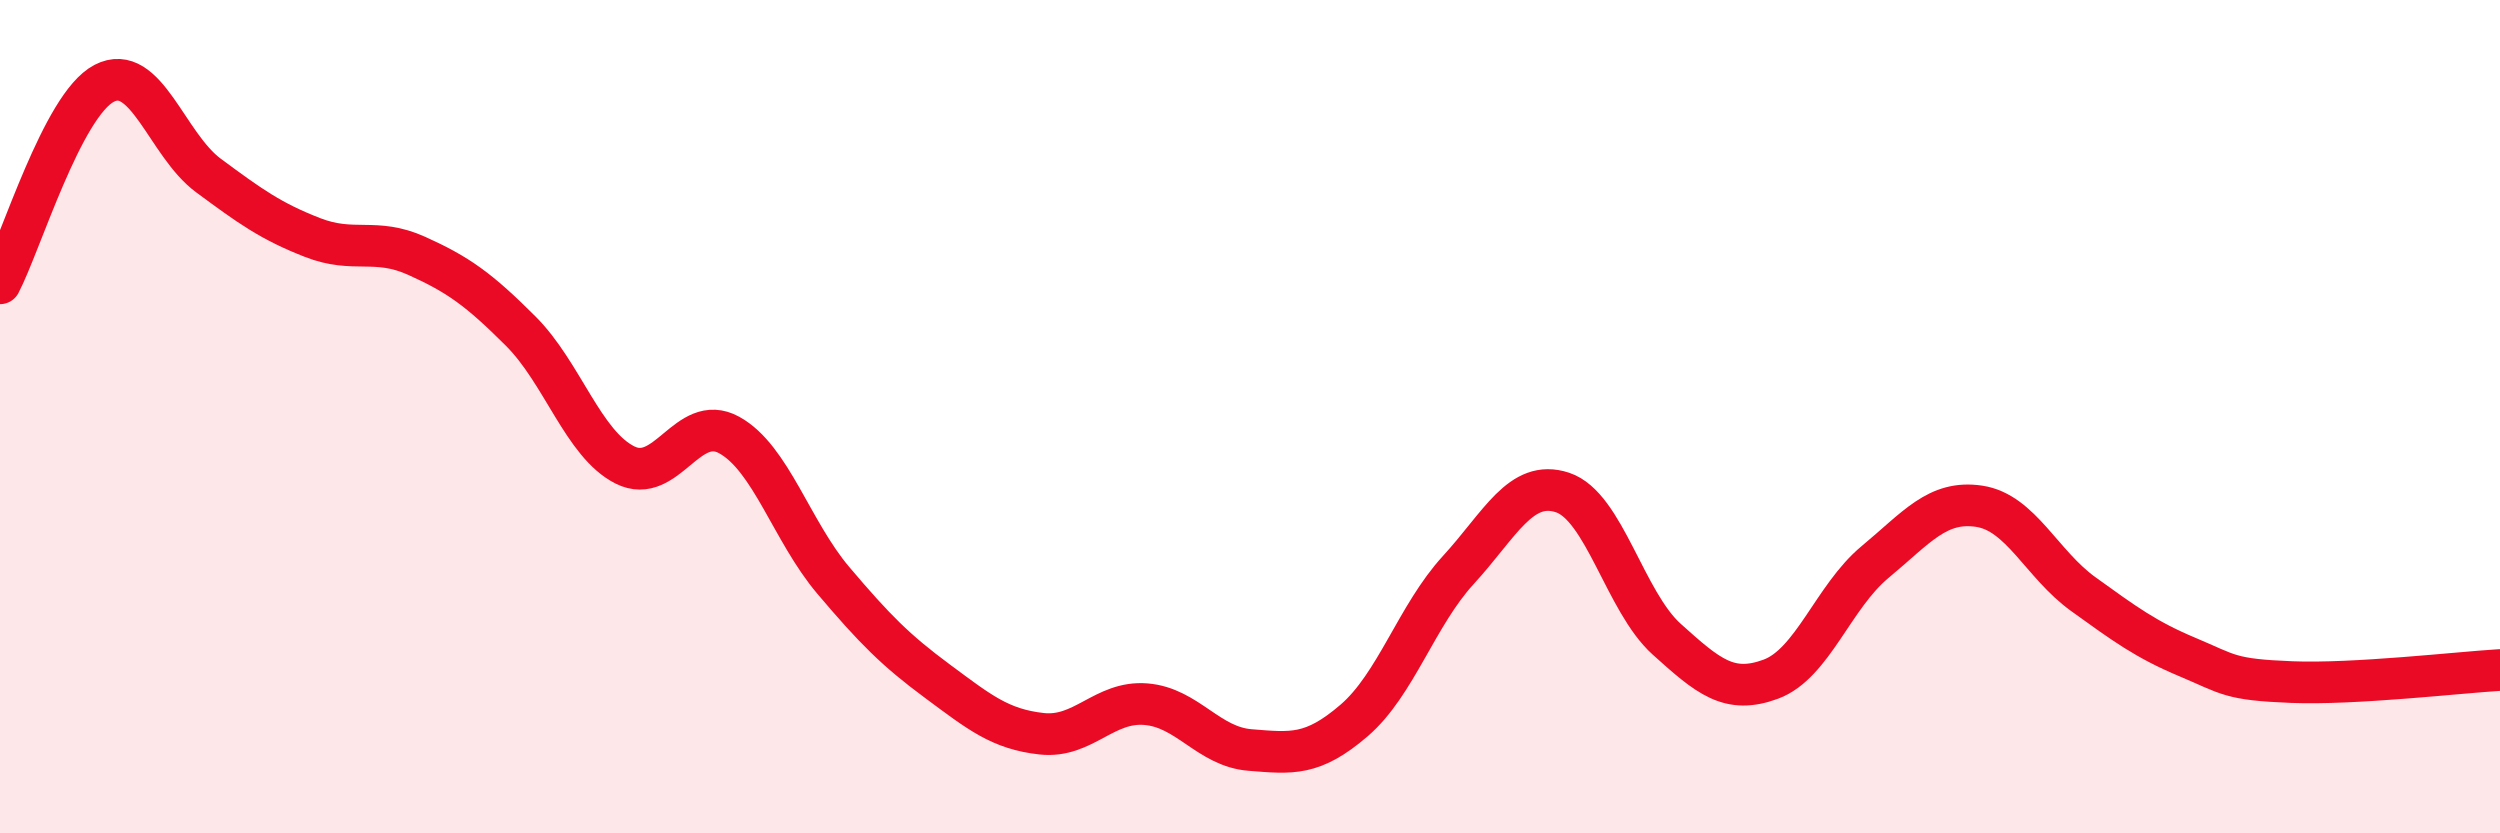
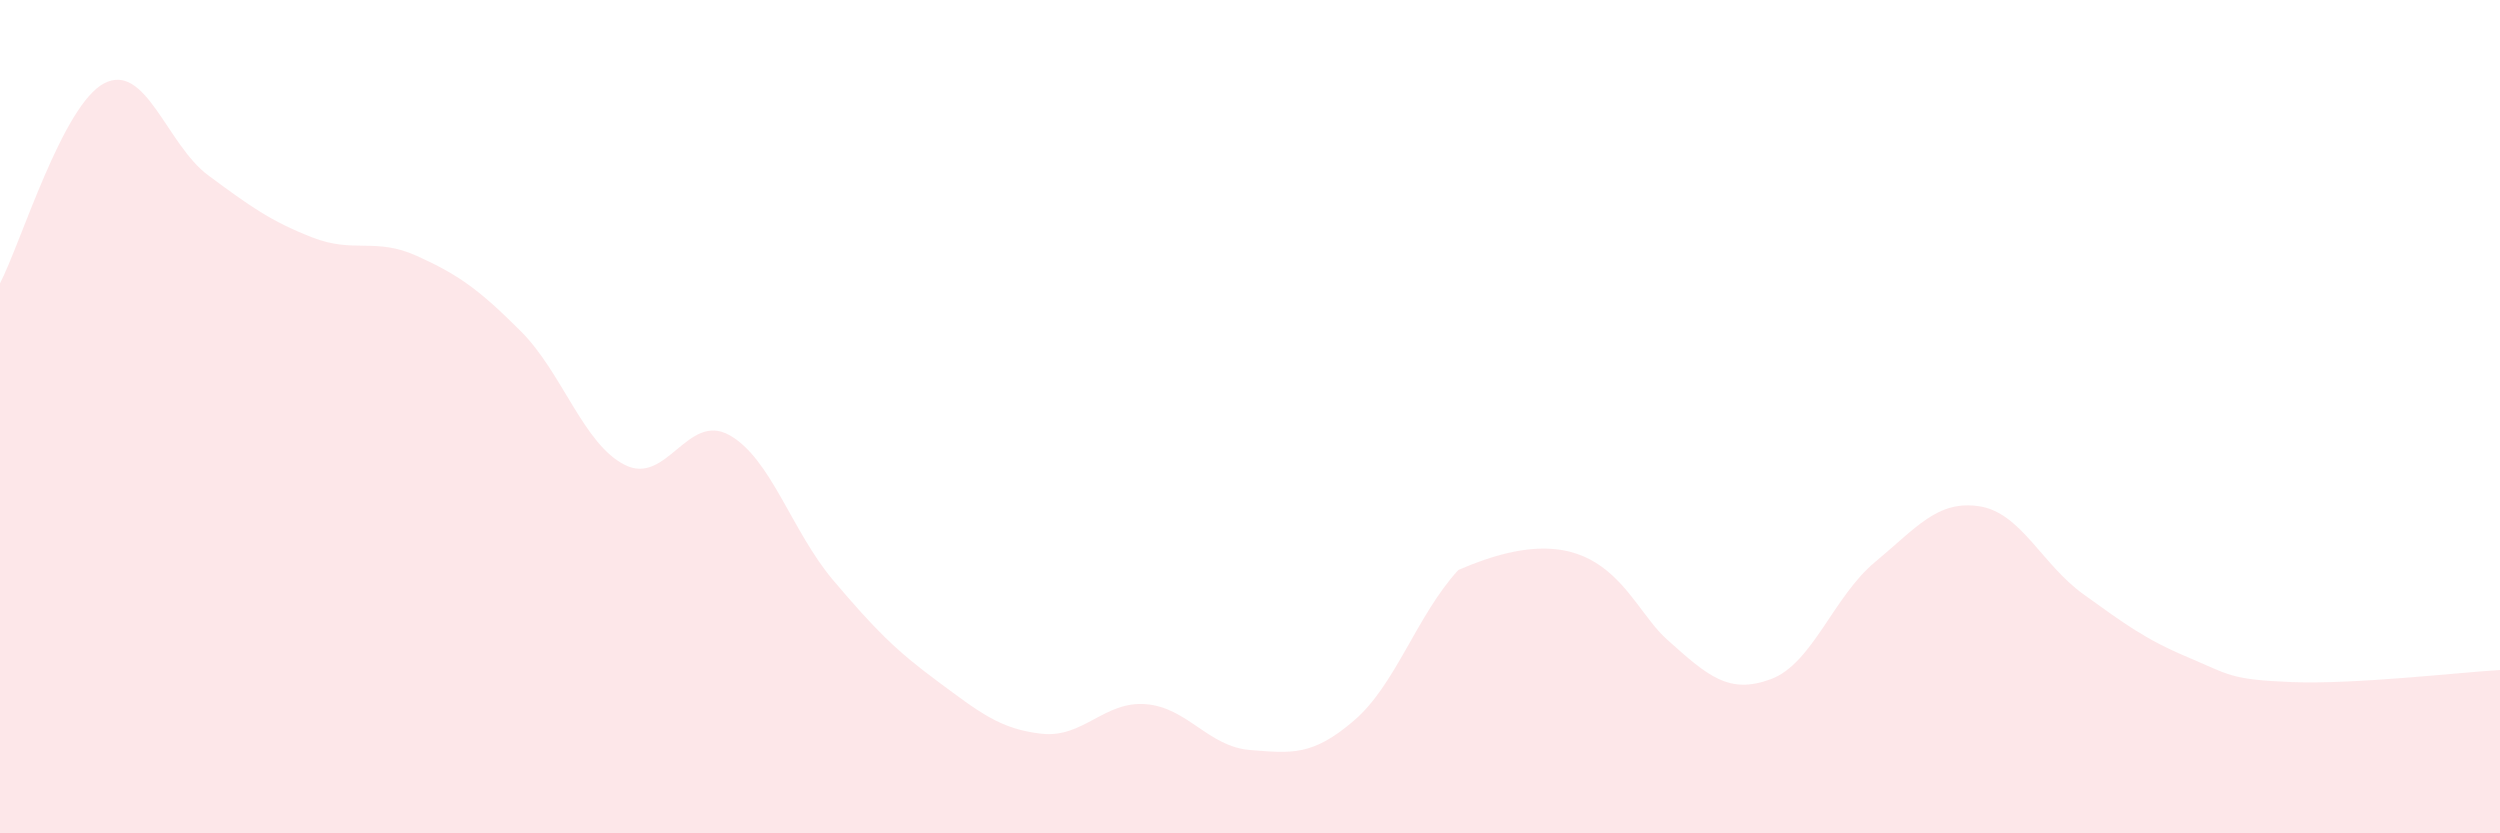
<svg xmlns="http://www.w3.org/2000/svg" width="60" height="20" viewBox="0 0 60 20">
-   <path d="M 0,6.8 C 0.5,5.84 1.5,2.52 2.5,2 C 3.5,1.48 4,3.47 5,4.21 C 6,4.95 6.5,5.31 7.5,5.7 C 8.5,6.09 9,5.69 10,6.14 C 11,6.59 11.5,6.95 12.5,7.95 C 13.5,8.95 14,10.66 15,11.16 C 16,11.66 16.5,9.89 17.5,10.44 C 18.5,10.99 19,12.75 20,13.93 C 21,15.11 21.5,15.61 22.5,16.35 C 23.5,17.09 24,17.5 25,17.61 C 26,17.72 26.5,16.82 27.5,16.9 C 28.5,16.98 29,17.92 30,18 C 31,18.08 31.5,18.15 32.5,17.29 C 33.5,16.43 34,14.77 35,13.68 C 36,12.59 36.5,11.49 37.5,11.82 C 38.5,12.15 39,14.44 40,15.34 C 41,16.24 41.5,16.67 42.5,16.3 C 43.5,15.93 44,14.32 45,13.49 C 46,12.66 46.5,12 47.5,12.15 C 48.5,12.3 49,13.54 50,14.26 C 51,14.98 51.5,15.35 52.5,15.77 C 53.5,16.19 53.5,16.31 55,16.37 C 56.5,16.43 59,16.14 60,16.08L60 20L0 20Z" fill="#EB0A25" opacity="0.1" stroke-linecap="round" stroke-linejoin="round" />
-   <path d="M 0,6.8 C 0.5,5.84 1.5,2.52 2.5,2 C 3.5,1.48 4,3.47 5,4.21 C 6,4.95 6.5,5.31 7.5,5.7 C 8.5,6.09 9,5.69 10,6.14 C 11,6.59 11.5,6.95 12.5,7.95 C 13.5,8.95 14,10.66 15,11.16 C 16,11.66 16.5,9.89 17.5,10.44 C 18.5,10.99 19,12.75 20,13.93 C 21,15.11 21.5,15.61 22.5,16.35 C 23.5,17.09 24,17.5 25,17.61 C 26,17.72 26.5,16.82 27.5,16.9 C 28.5,16.98 29,17.92 30,18 C 31,18.08 31.5,18.15 32.5,17.29 C 33.5,16.43 34,14.77 35,13.68 C 36,12.59 36.5,11.49 37.5,11.82 C 38.5,12.15 39,14.44 40,15.34 C 41,16.24 41.5,16.67 42.5,16.3 C 43.5,15.93 44,14.32 45,13.49 C 46,12.66 46.5,12 47.5,12.15 C 48.5,12.3 49,13.54 50,14.26 C 51,14.98 51.5,15.35 52.5,15.77 C 53.5,16.19 53.5,16.31 55,16.37 C 56.5,16.43 59,16.14 60,16.08" stroke="#EB0A25" stroke-width="1" fill="none" stroke-linecap="round" stroke-linejoin="round" />
+   <path d="M 0,6.8 C 0.5,5.84 1.5,2.52 2.5,2 C 3.5,1.48 4,3.47 5,4.21 C 6,4.95 6.5,5.31 7.5,5.7 C 8.5,6.09 9,5.69 10,6.14 C 11,6.59 11.5,6.95 12.5,7.95 C 13.5,8.95 14,10.66 15,11.16 C 16,11.66 16.5,9.89 17.5,10.44 C 18.5,10.99 19,12.75 20,13.93 C 21,15.11 21.5,15.61 22.5,16.35 C 23.5,17.09 24,17.5 25,17.61 C 26,17.72 26.5,16.82 27.5,16.9 C 28.5,16.98 29,17.92 30,18 C 31,18.08 31.5,18.15 32.5,17.29 C 33.5,16.43 34,14.77 35,13.68 C 38.5,12.15 39,14.44 40,15.34 C 41,16.24 41.5,16.67 42.5,16.3 C 43.5,15.93 44,14.32 45,13.49 C 46,12.66 46.5,12 47.5,12.15 C 48.5,12.3 49,13.54 50,14.26 C 51,14.98 51.5,15.35 52.5,15.77 C 53.5,16.19 53.5,16.31 55,16.37 C 56.5,16.43 59,16.14 60,16.08L60 20L0 20Z" fill="#EB0A25" opacity="0.1" stroke-linecap="round" stroke-linejoin="round" />
</svg>